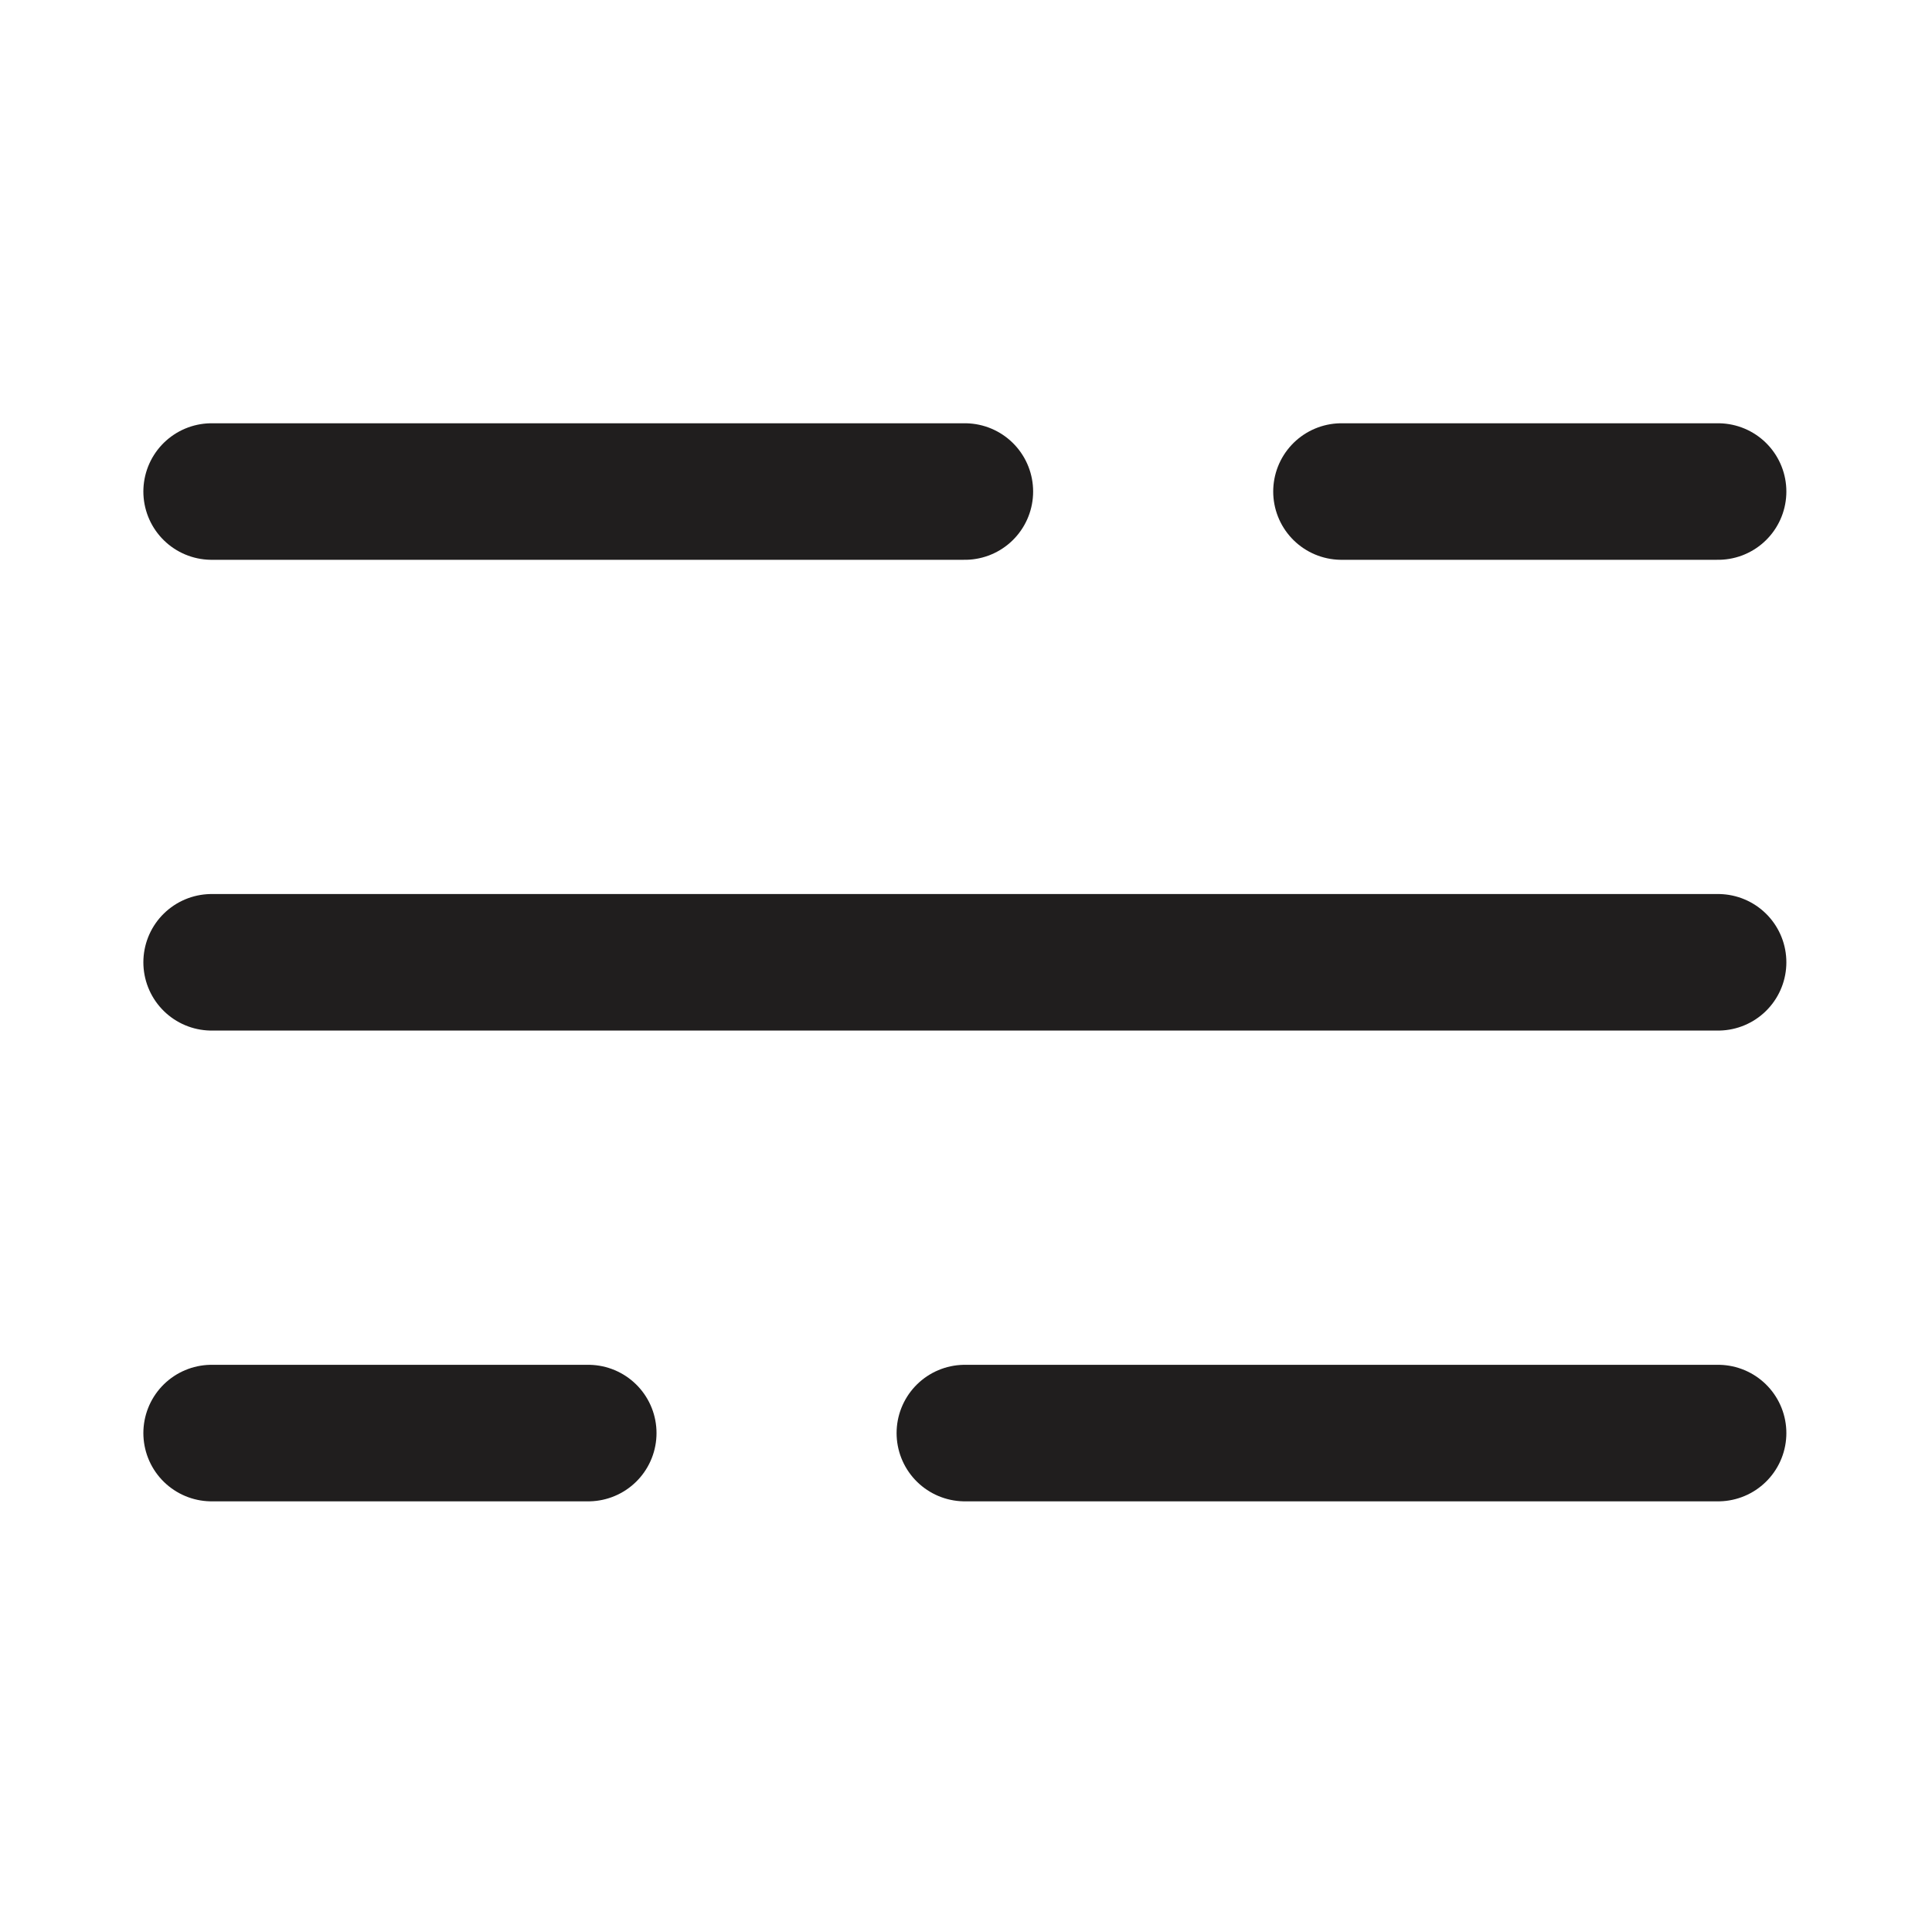
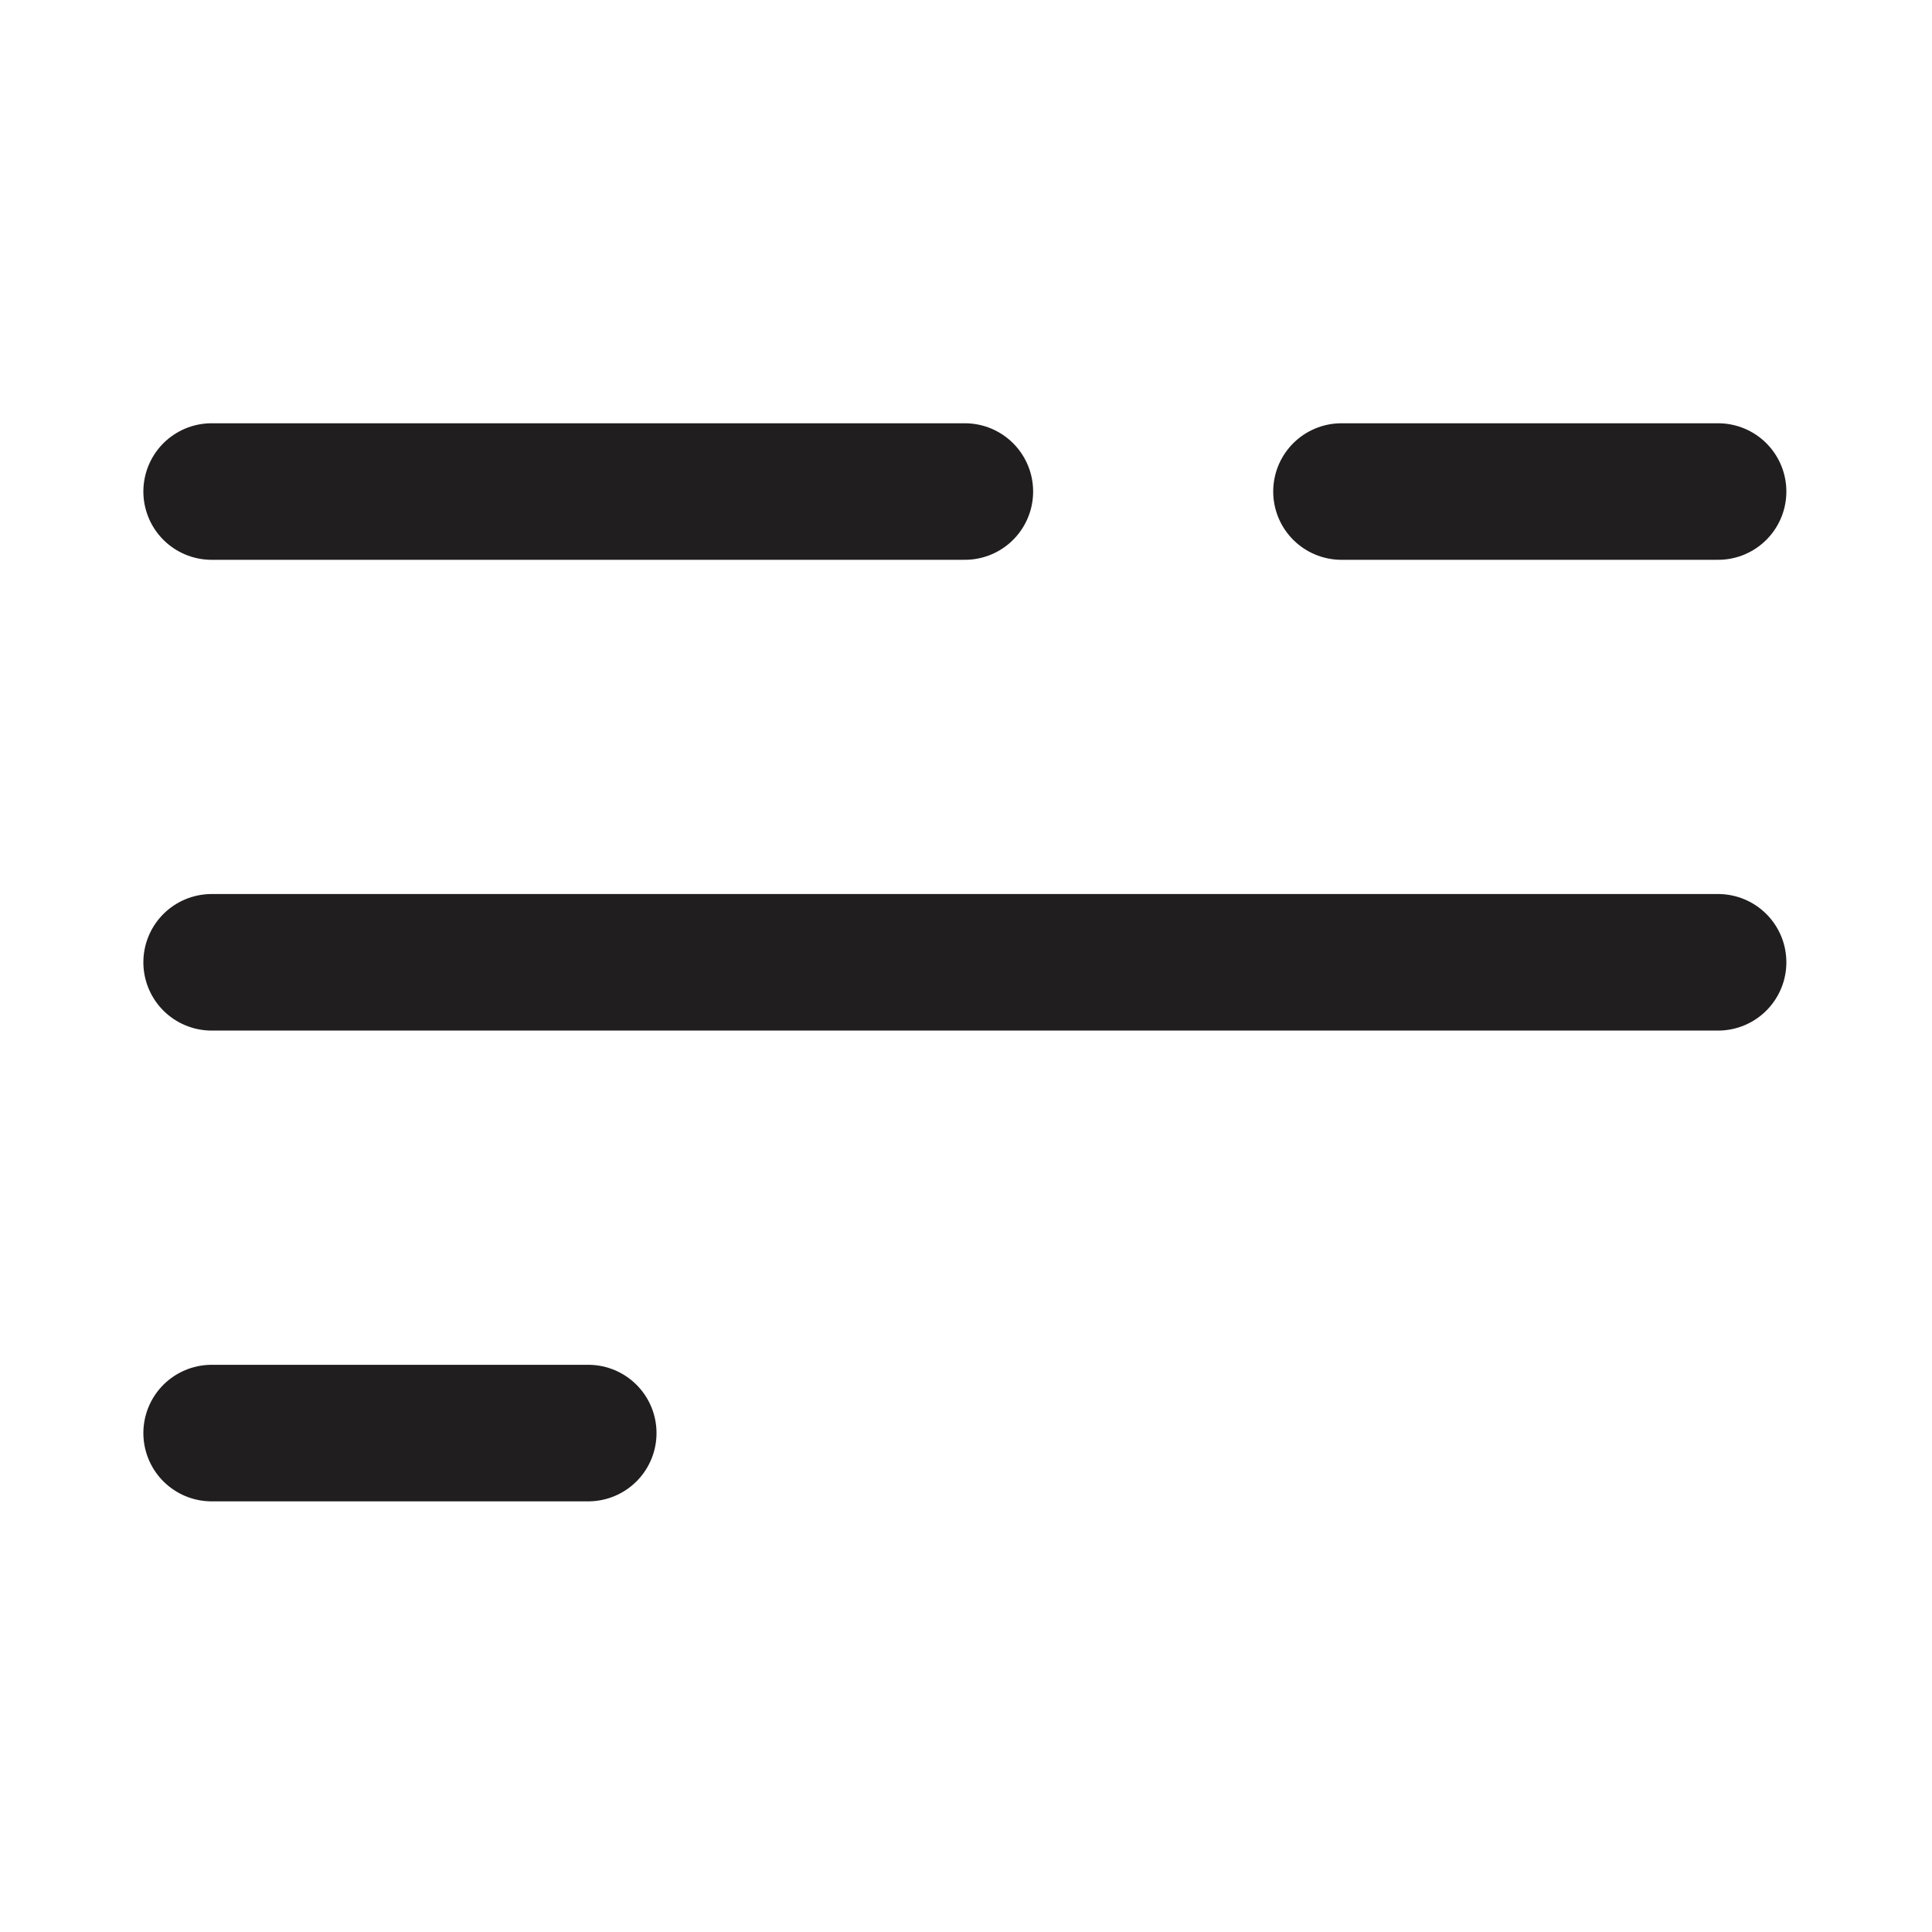
<svg xmlns="http://www.w3.org/2000/svg" width="283" height="283" viewBox="0 0 283 283" fill="none">
-   <path d="M31 209.917H86.167M141.333 209.917H251.667M31 140.958H251.667M31 72H141.333M196.5 72H251.667" stroke="#201E1E" stroke-width="20" stroke-linecap="round" stroke-linejoin="round" />
+   <path d="M31 209.917H86.167M141.333 209.917M31 140.958H251.667M31 72H141.333M196.5 72H251.667" stroke="#201E1E" stroke-width="20" stroke-linecap="round" stroke-linejoin="round" />
</svg>